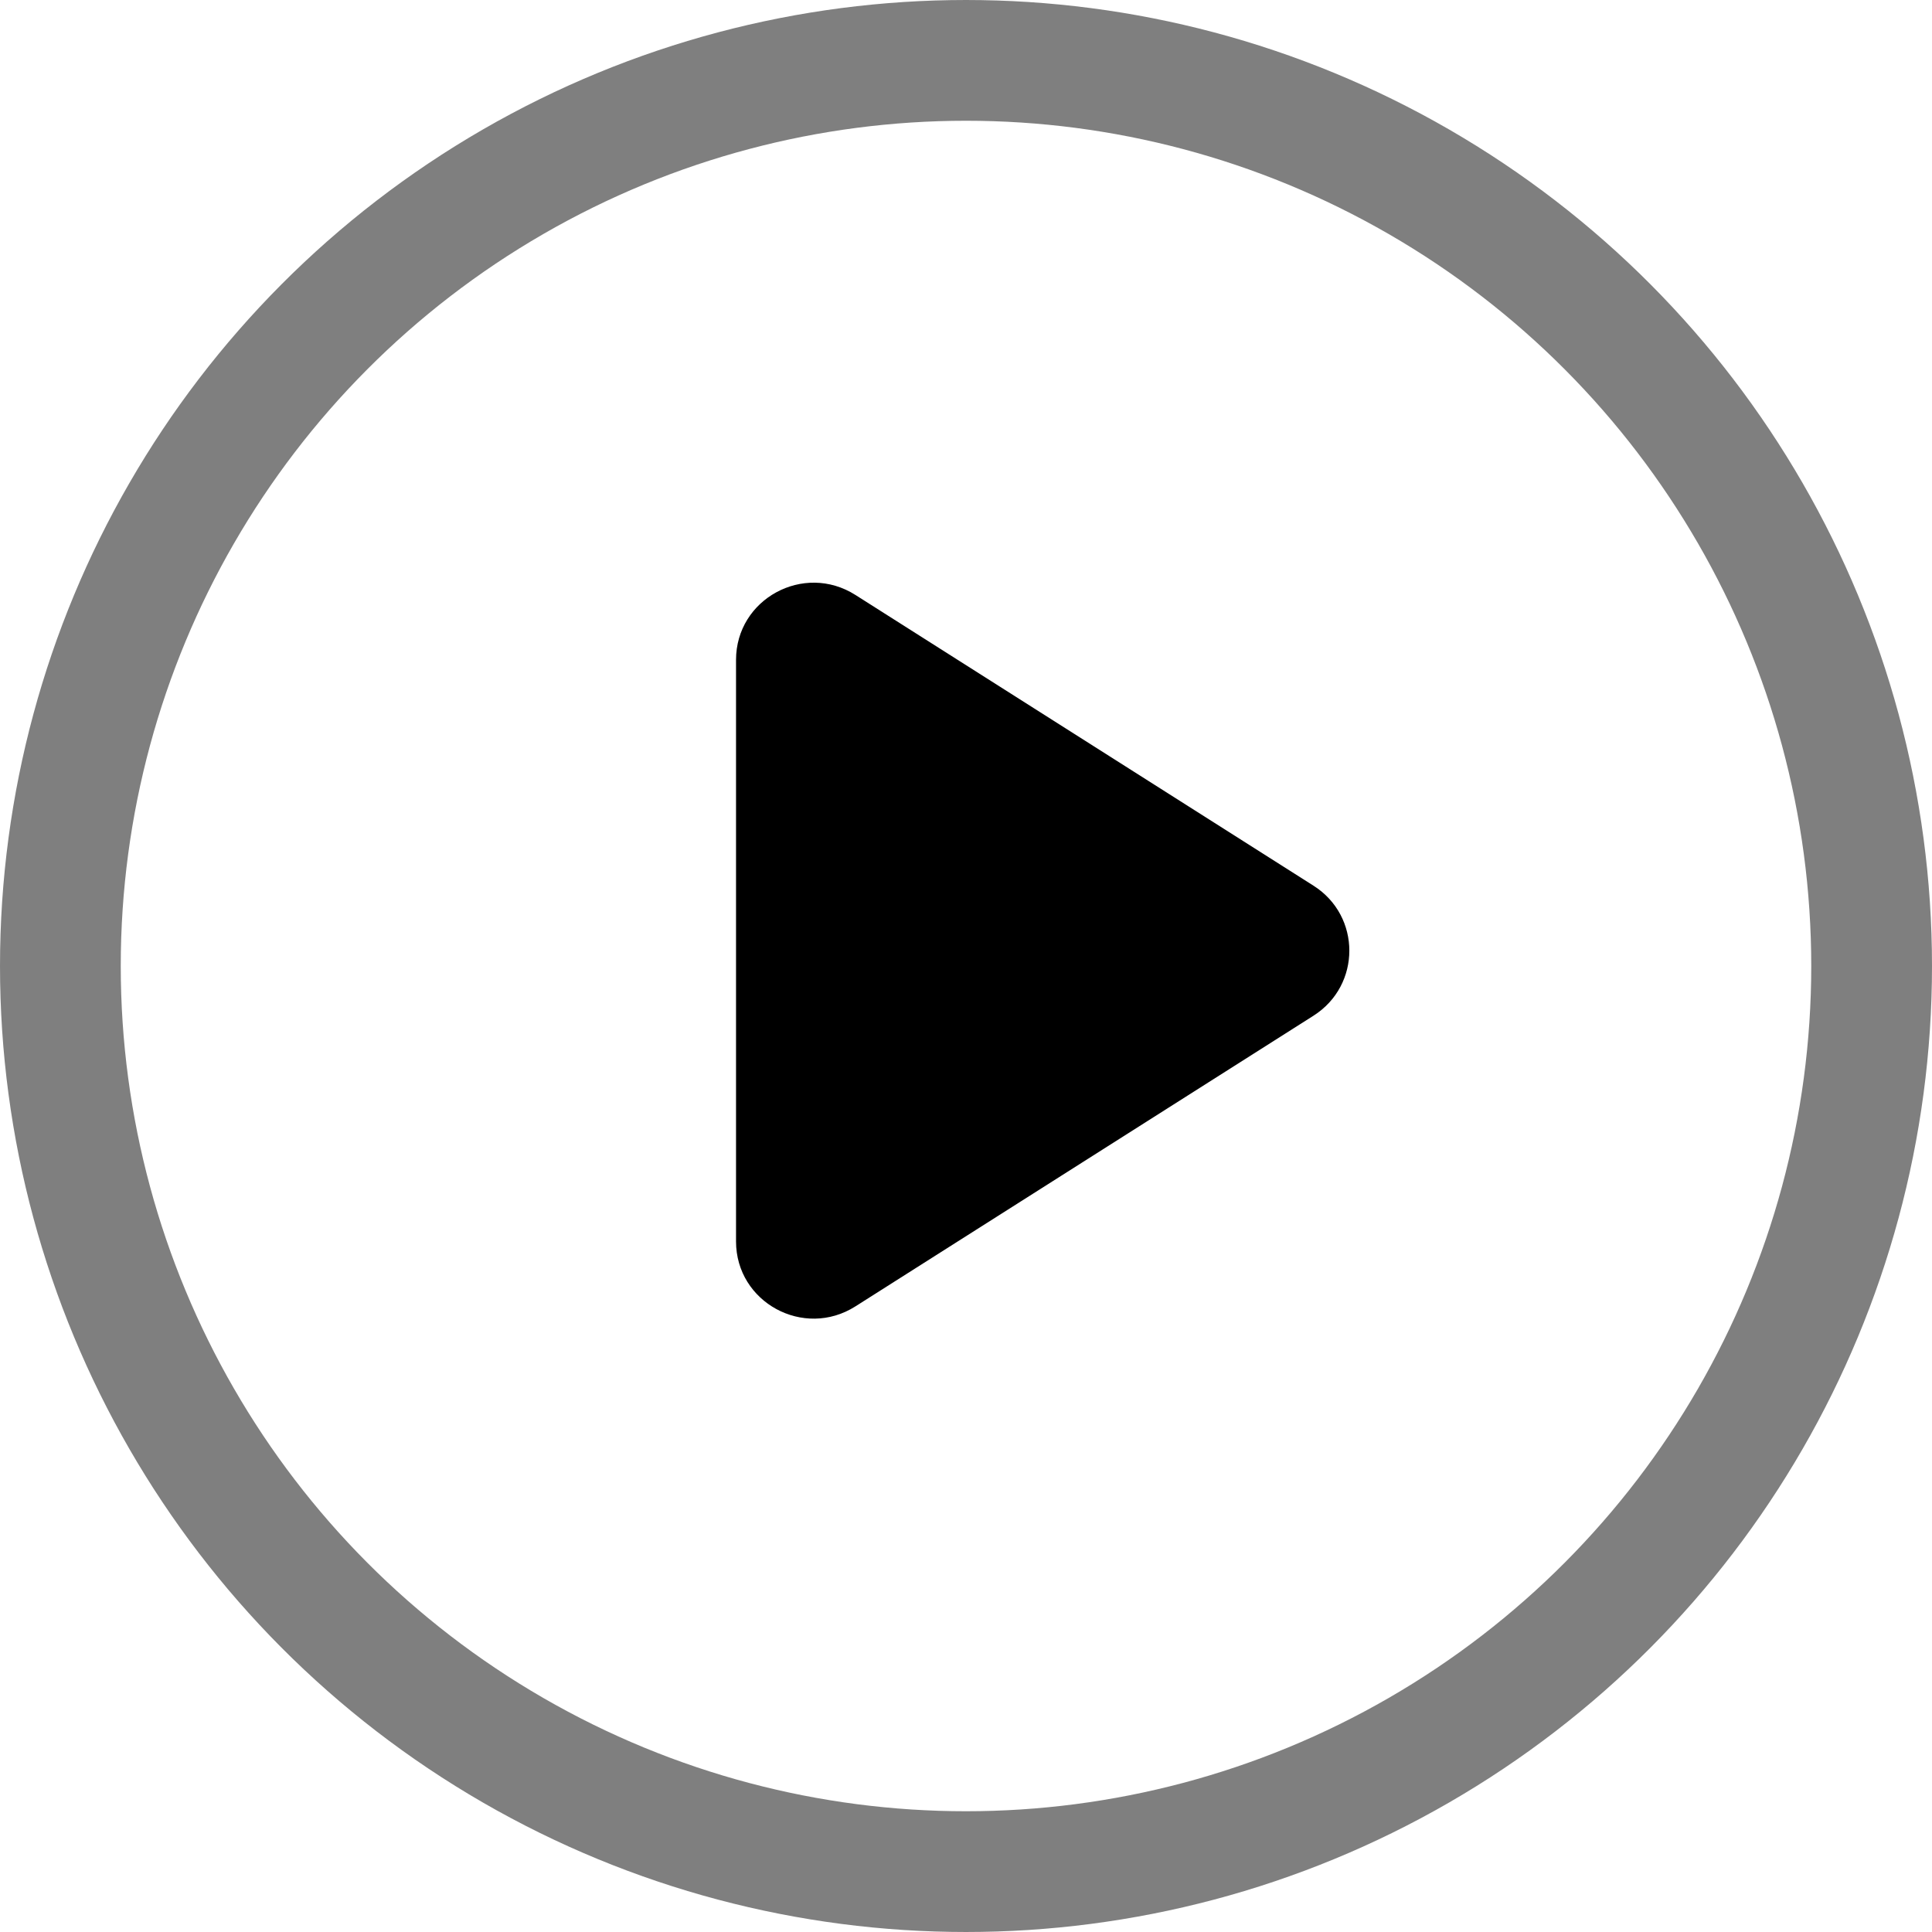
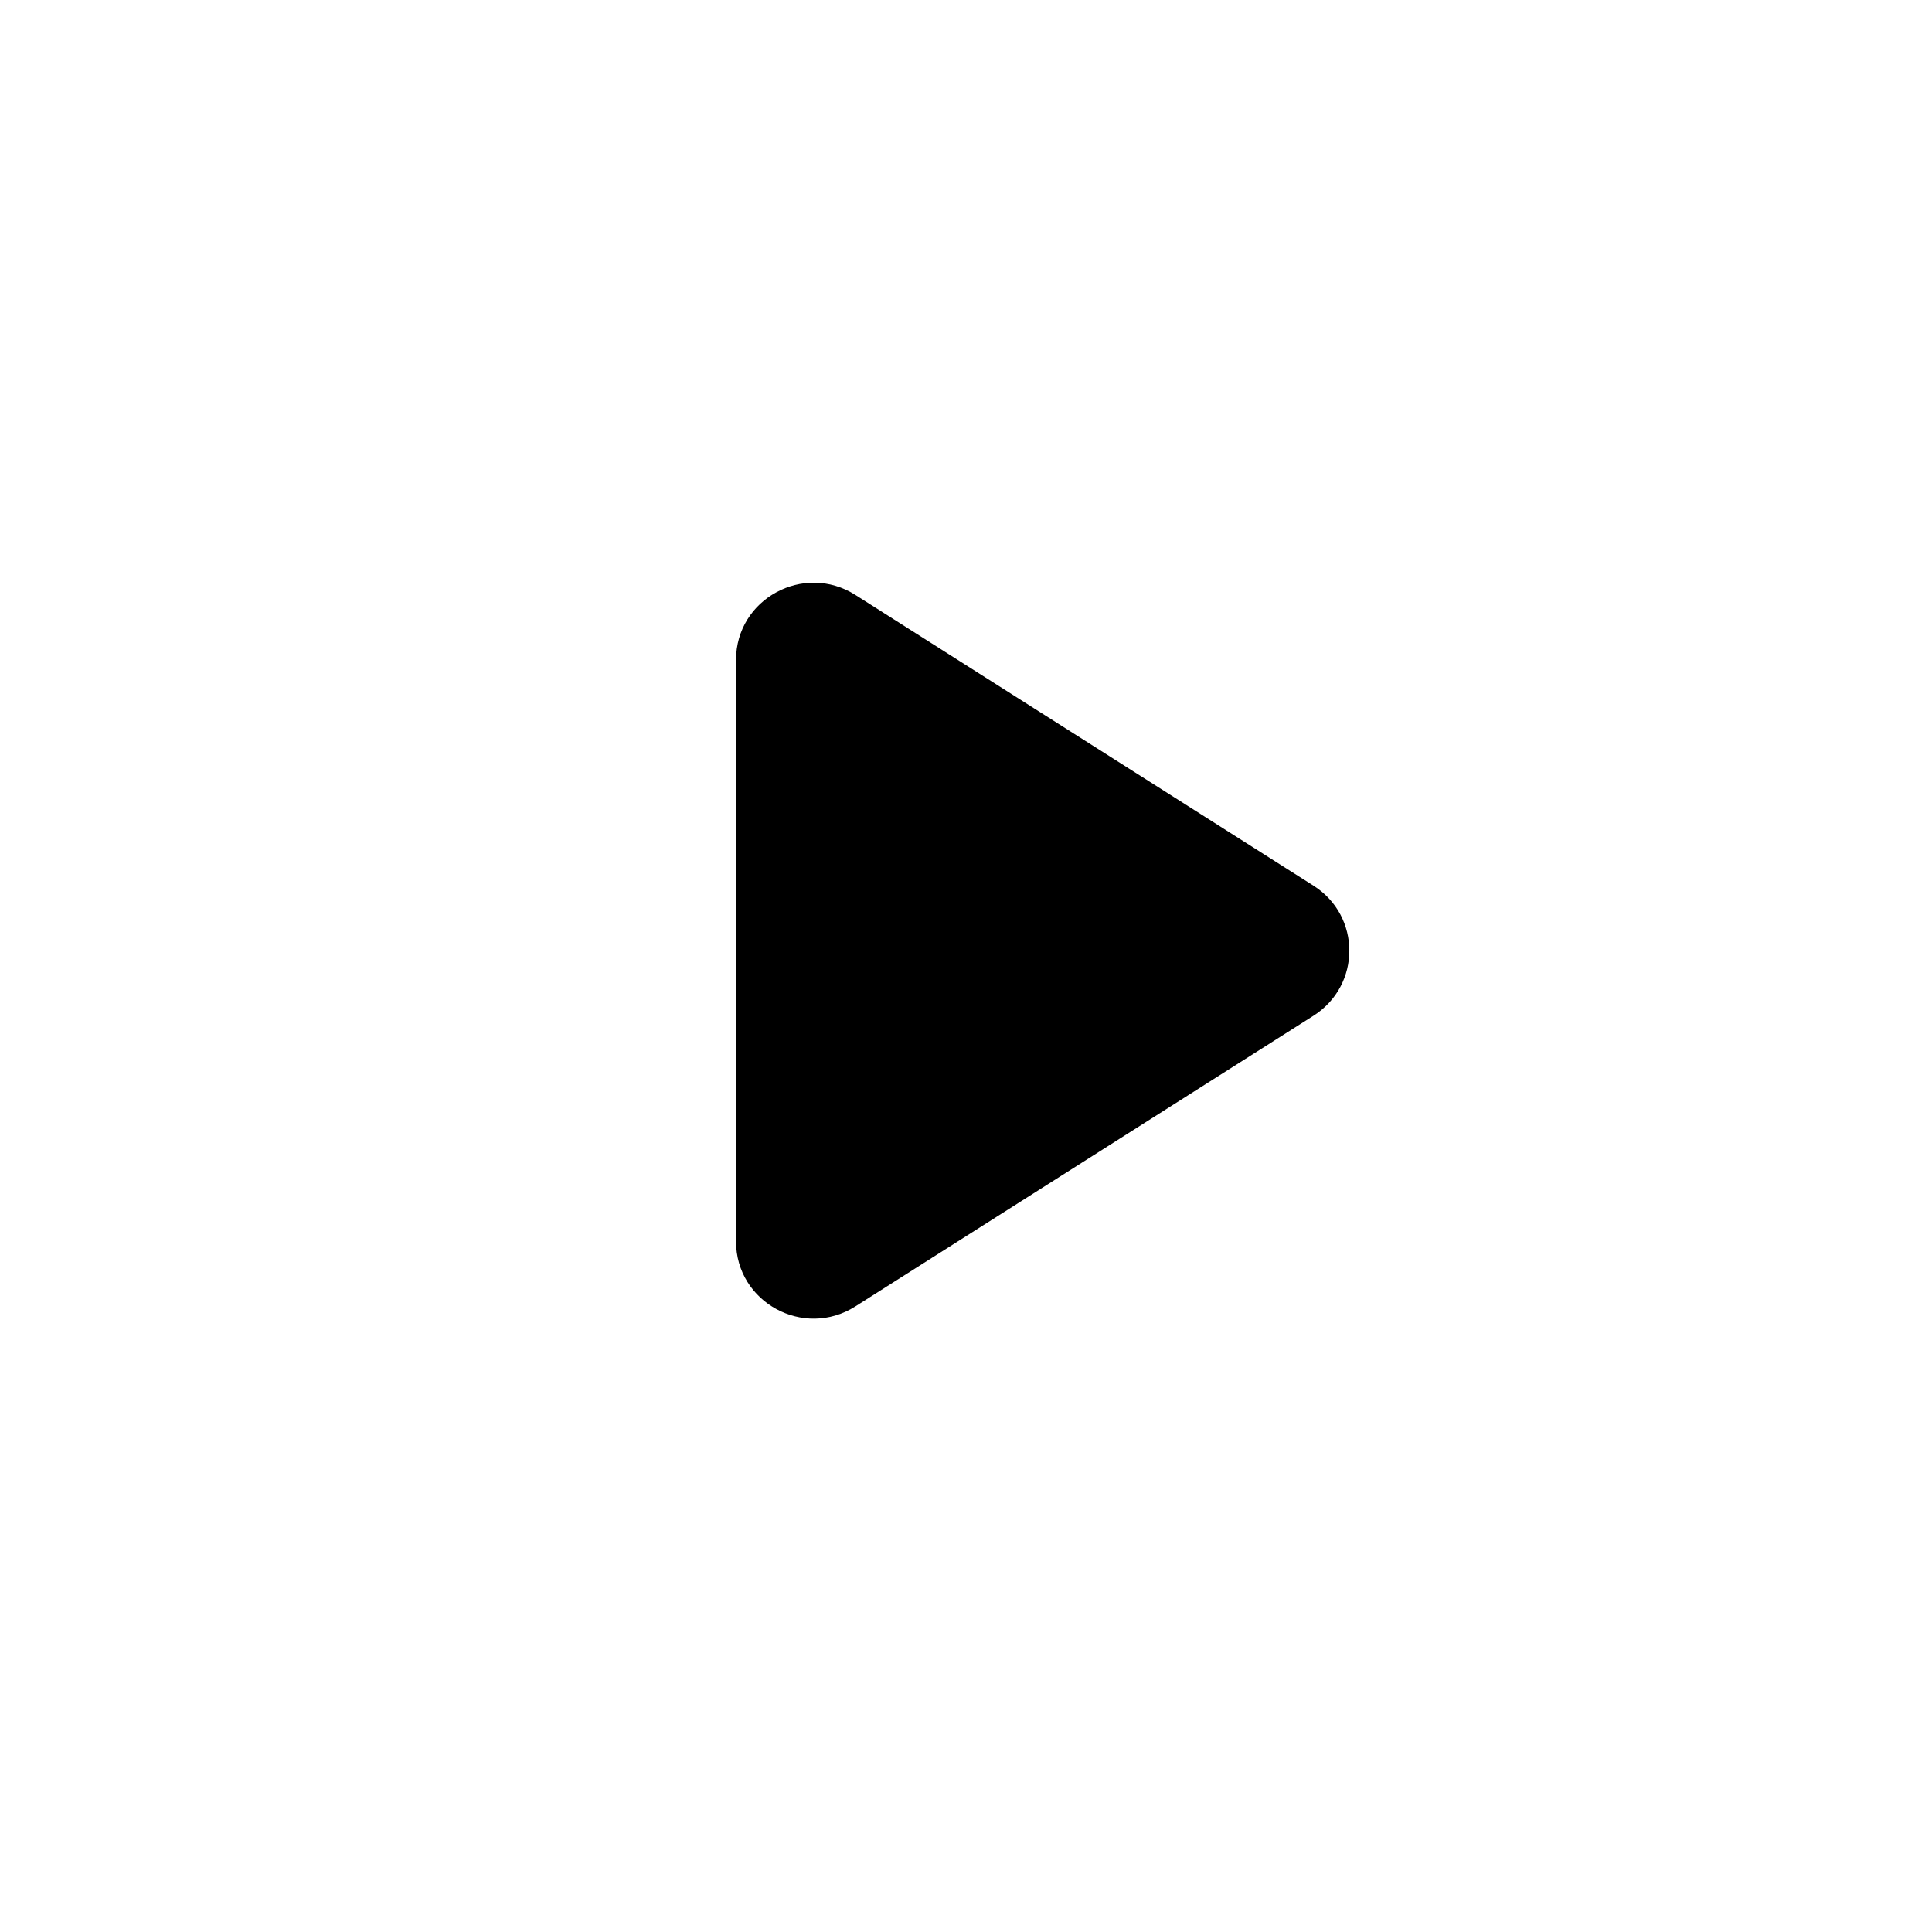
<svg xmlns="http://www.w3.org/2000/svg" width="32" height="32" viewBox="0 0 32 32" fill="none">
  <path d="M14.168 21.638L21.756 16.823C22.547 16.32 22.547 15.172 21.756 14.67L14.168 9.854C13.312 9.311 12.191 9.921 12.191 10.93L12.191 20.562C12.191 21.571 13.312 22.181 14.168 21.638Z" fill="black" />
-   <circle opacity="0.5" cx="16" cy="16" r="15" stroke="black" stroke-width="2" />
</svg>